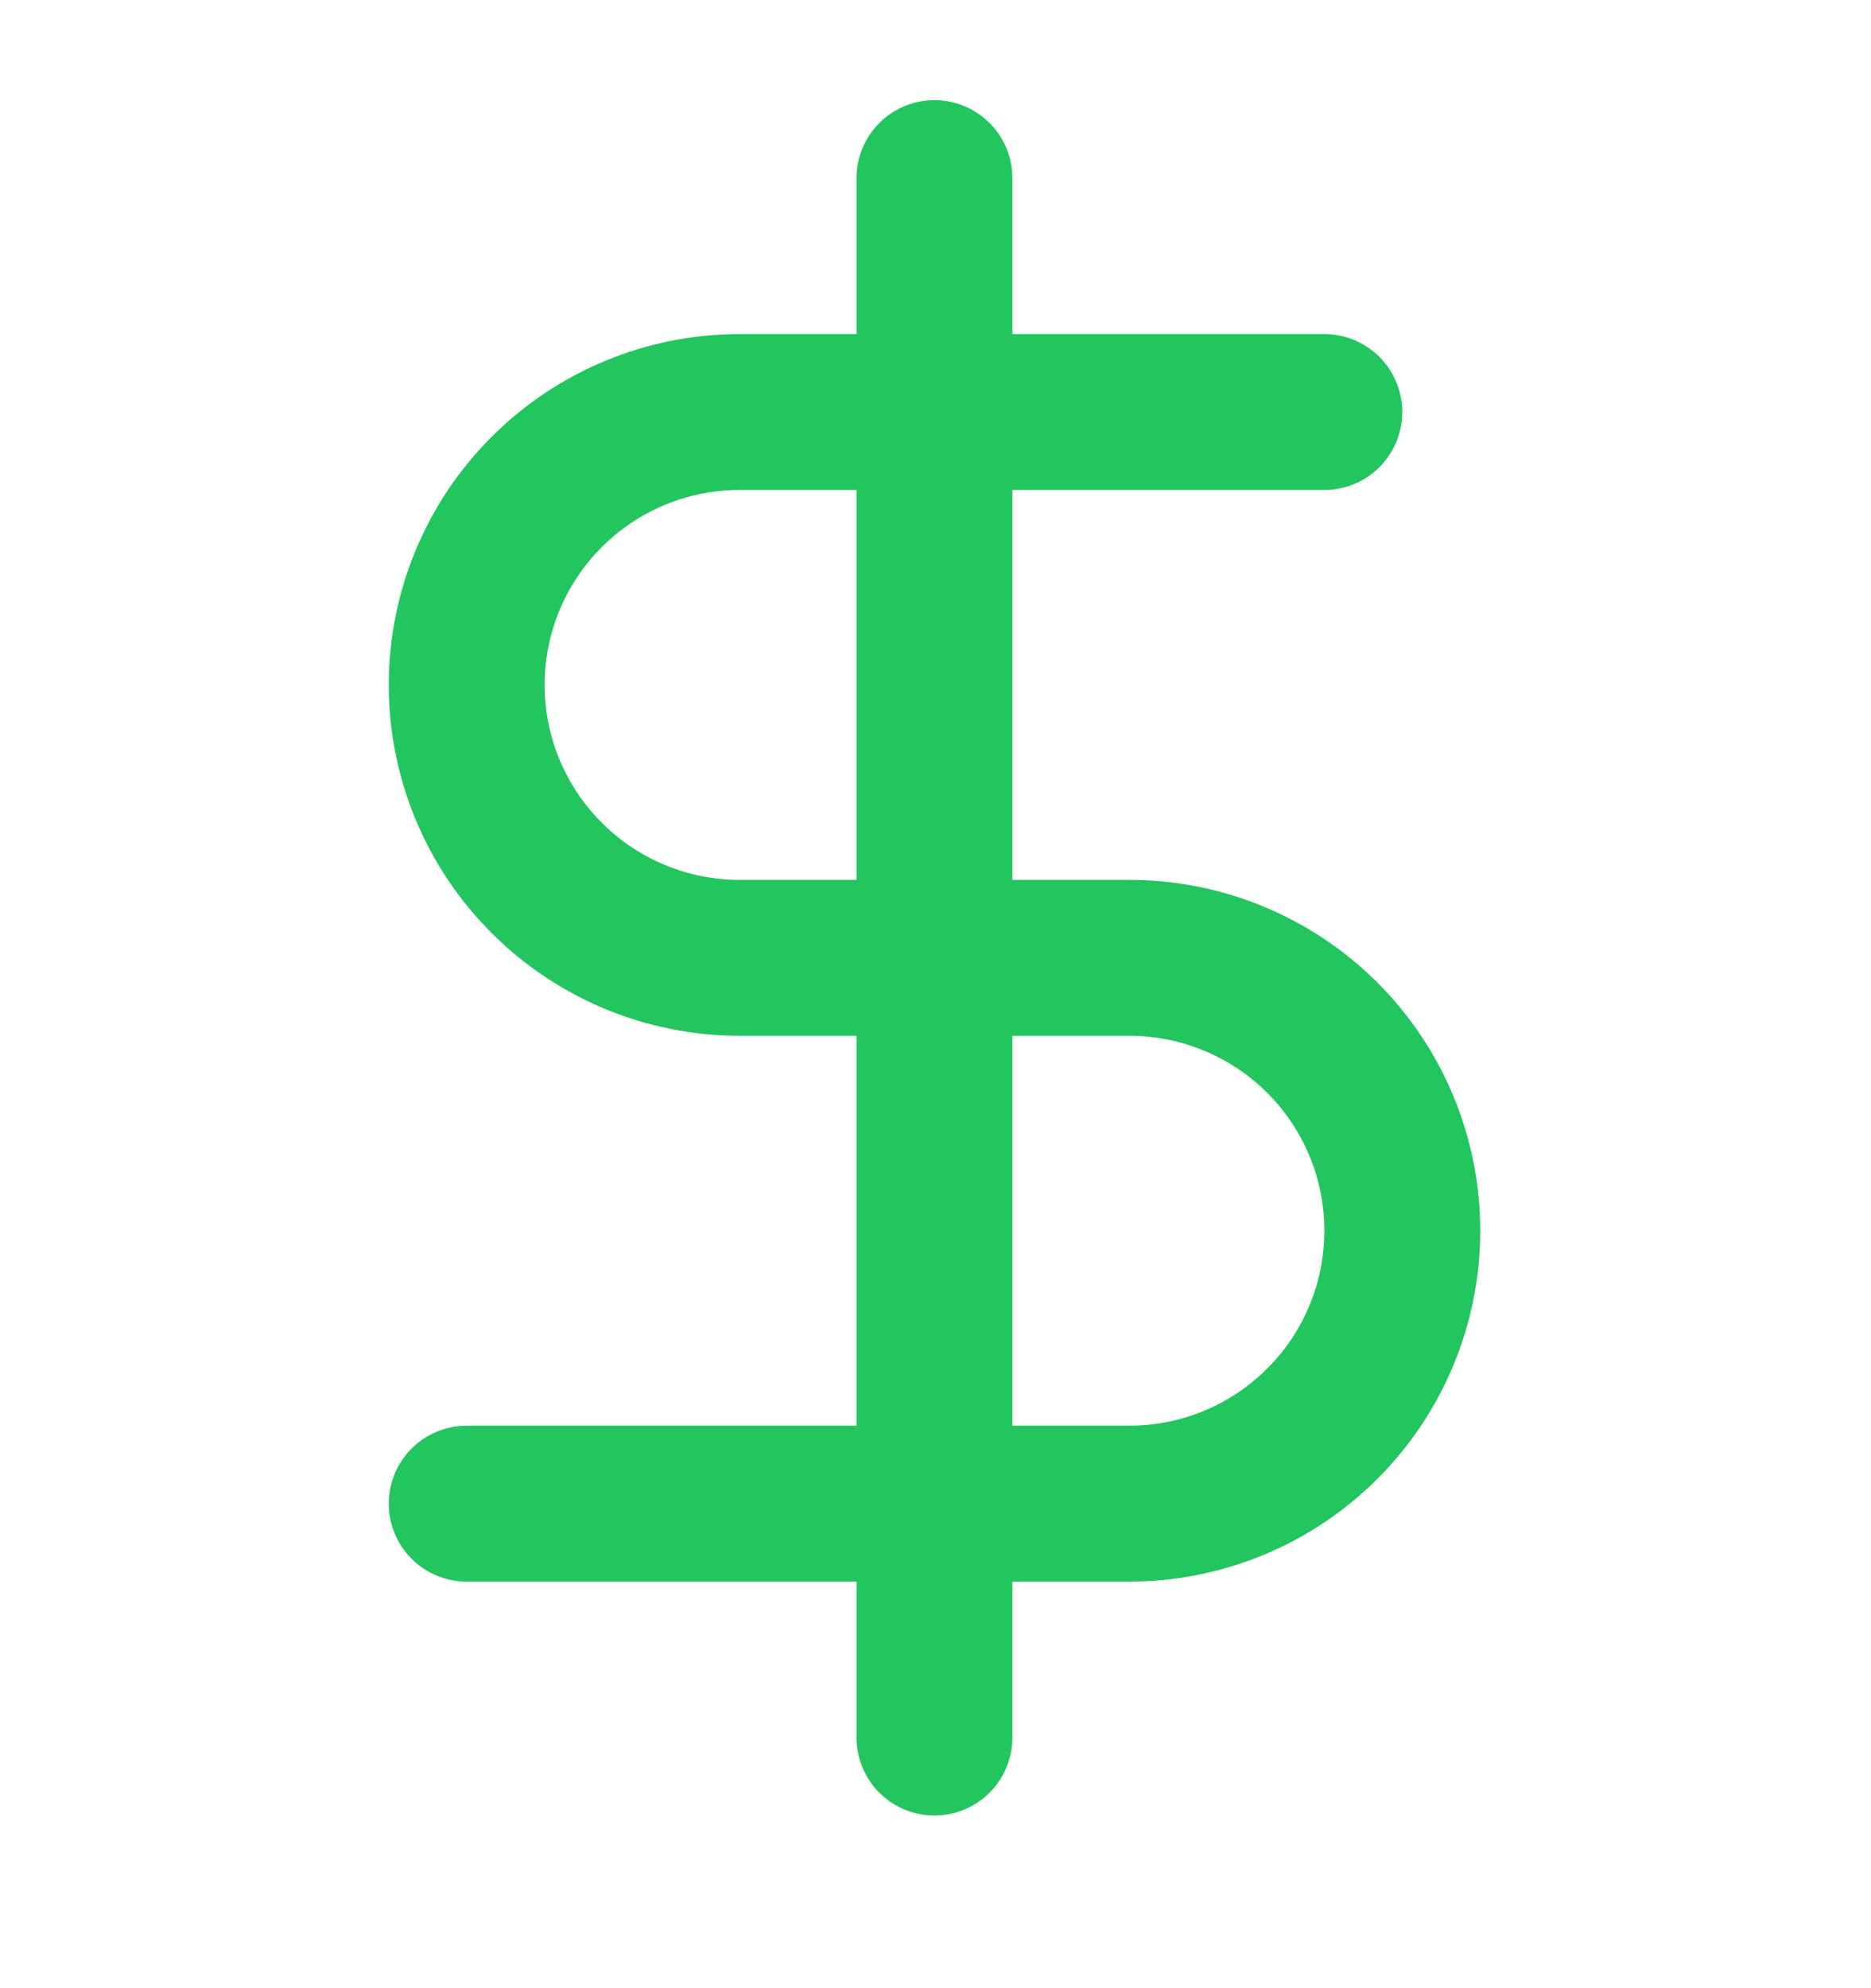
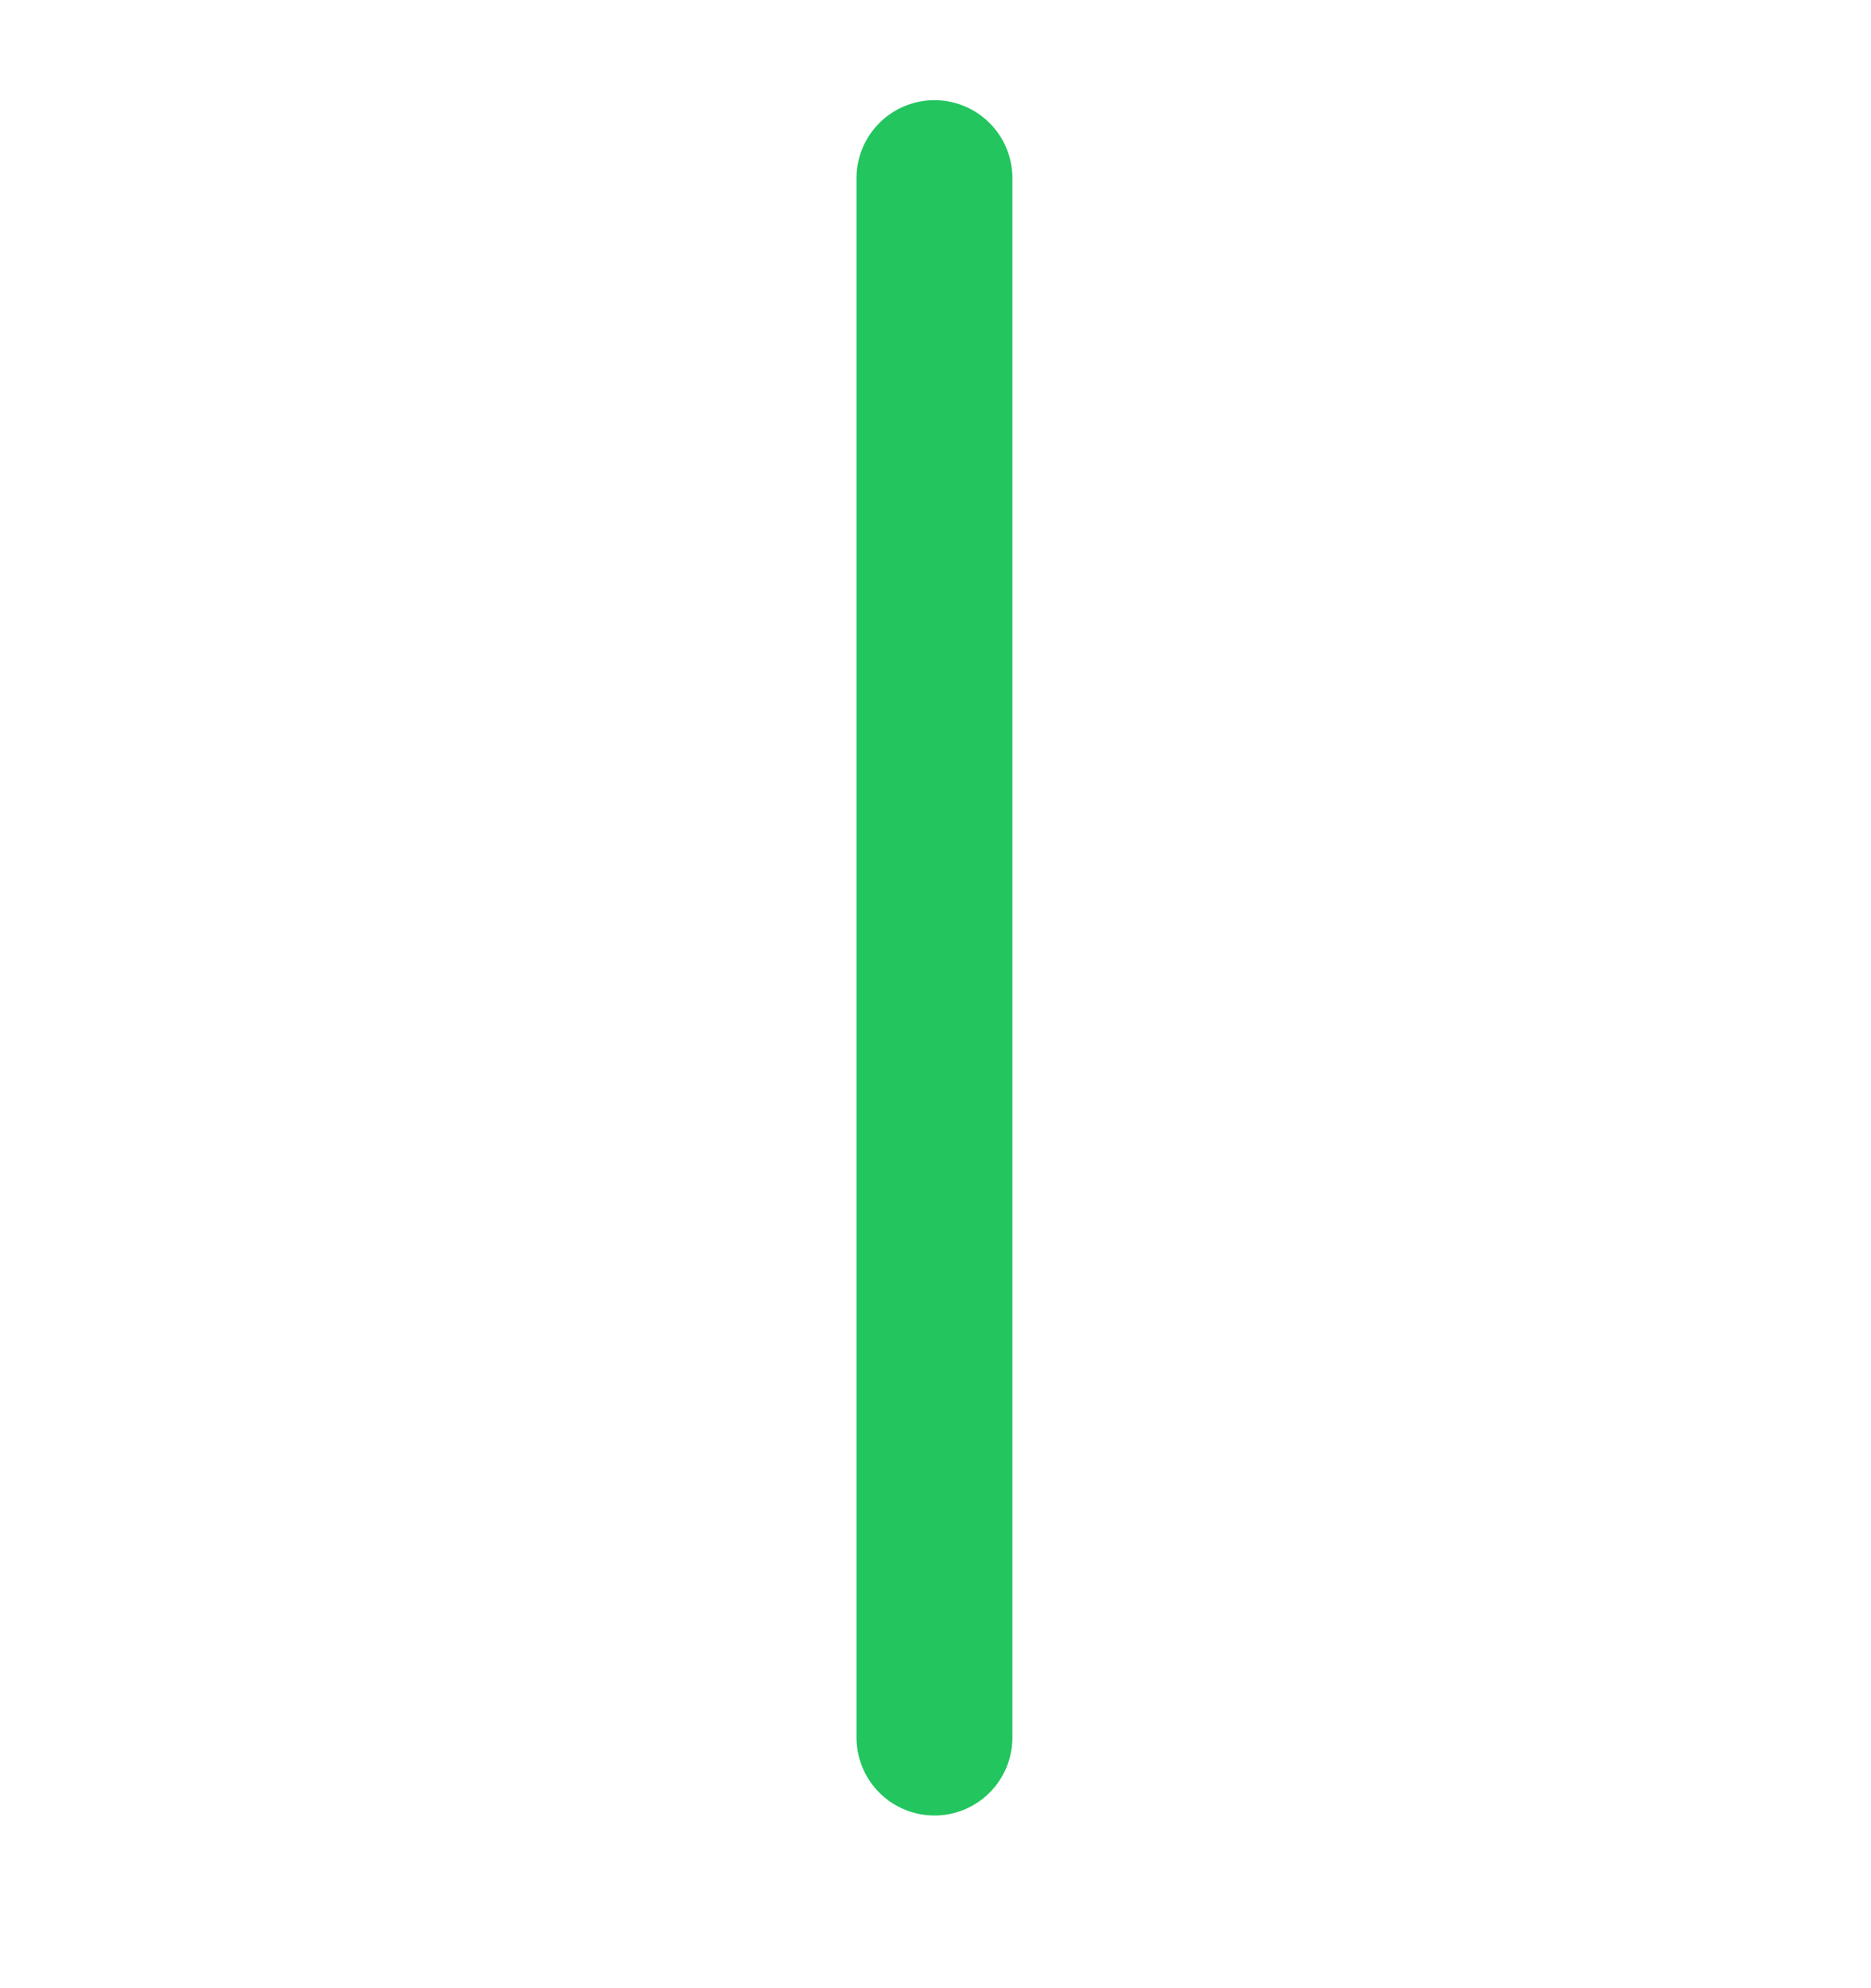
<svg xmlns="http://www.w3.org/2000/svg" width="16" height="17" viewBox="0 0 16 17" fill="none">
  <path d="M7.991 1.523V14.857" stroke="#22C55E" stroke-width="1.333" stroke-linecap="round" stroke-linejoin="round" />
-   <path d="M11.325 3.523H6.325C5.706 3.523 5.112 3.769 4.675 4.207C4.237 4.644 3.991 5.238 3.991 5.857C3.991 6.475 4.237 7.069 4.675 7.506C5.112 7.944 5.706 8.19 6.325 8.19H9.658C10.277 8.19 10.87 8.436 11.308 8.873C11.746 9.311 11.992 9.904 11.992 10.523C11.992 11.142 11.746 11.736 11.308 12.173C10.87 12.611 10.277 12.857 9.658 12.857H3.991" stroke="#22C55E" stroke-width="1.333" stroke-linecap="round" stroke-linejoin="round" />
</svg>